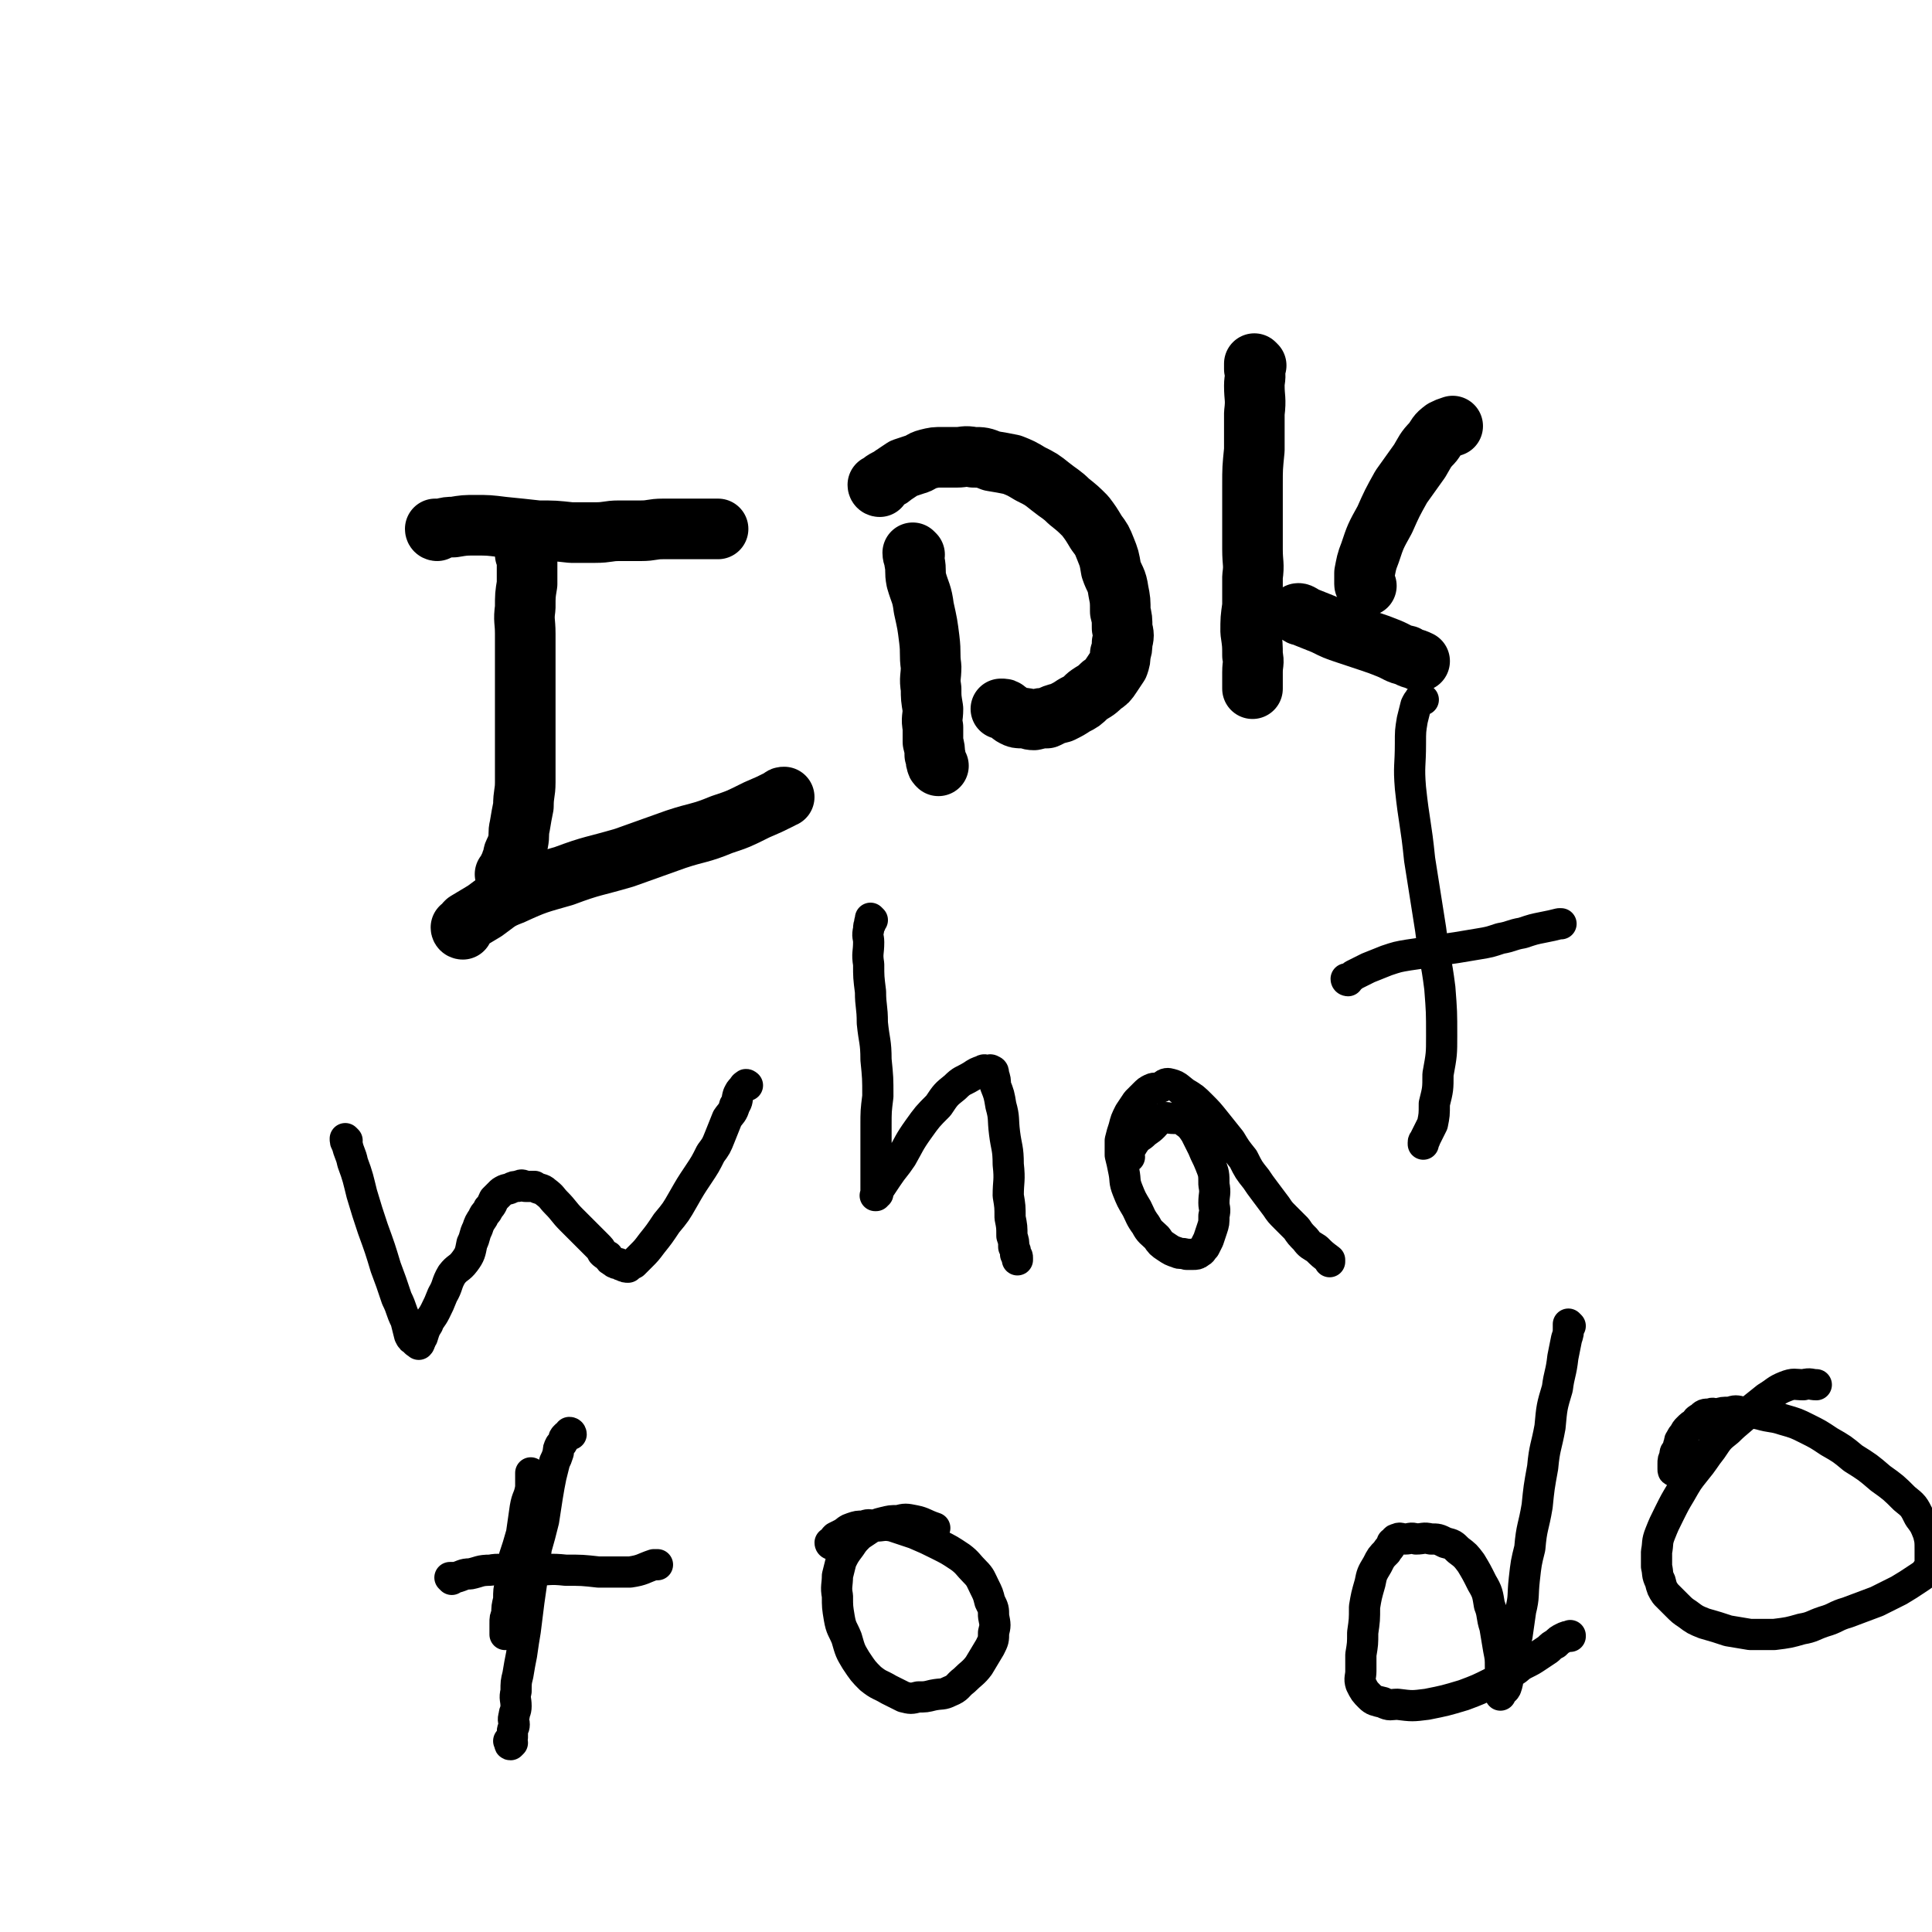
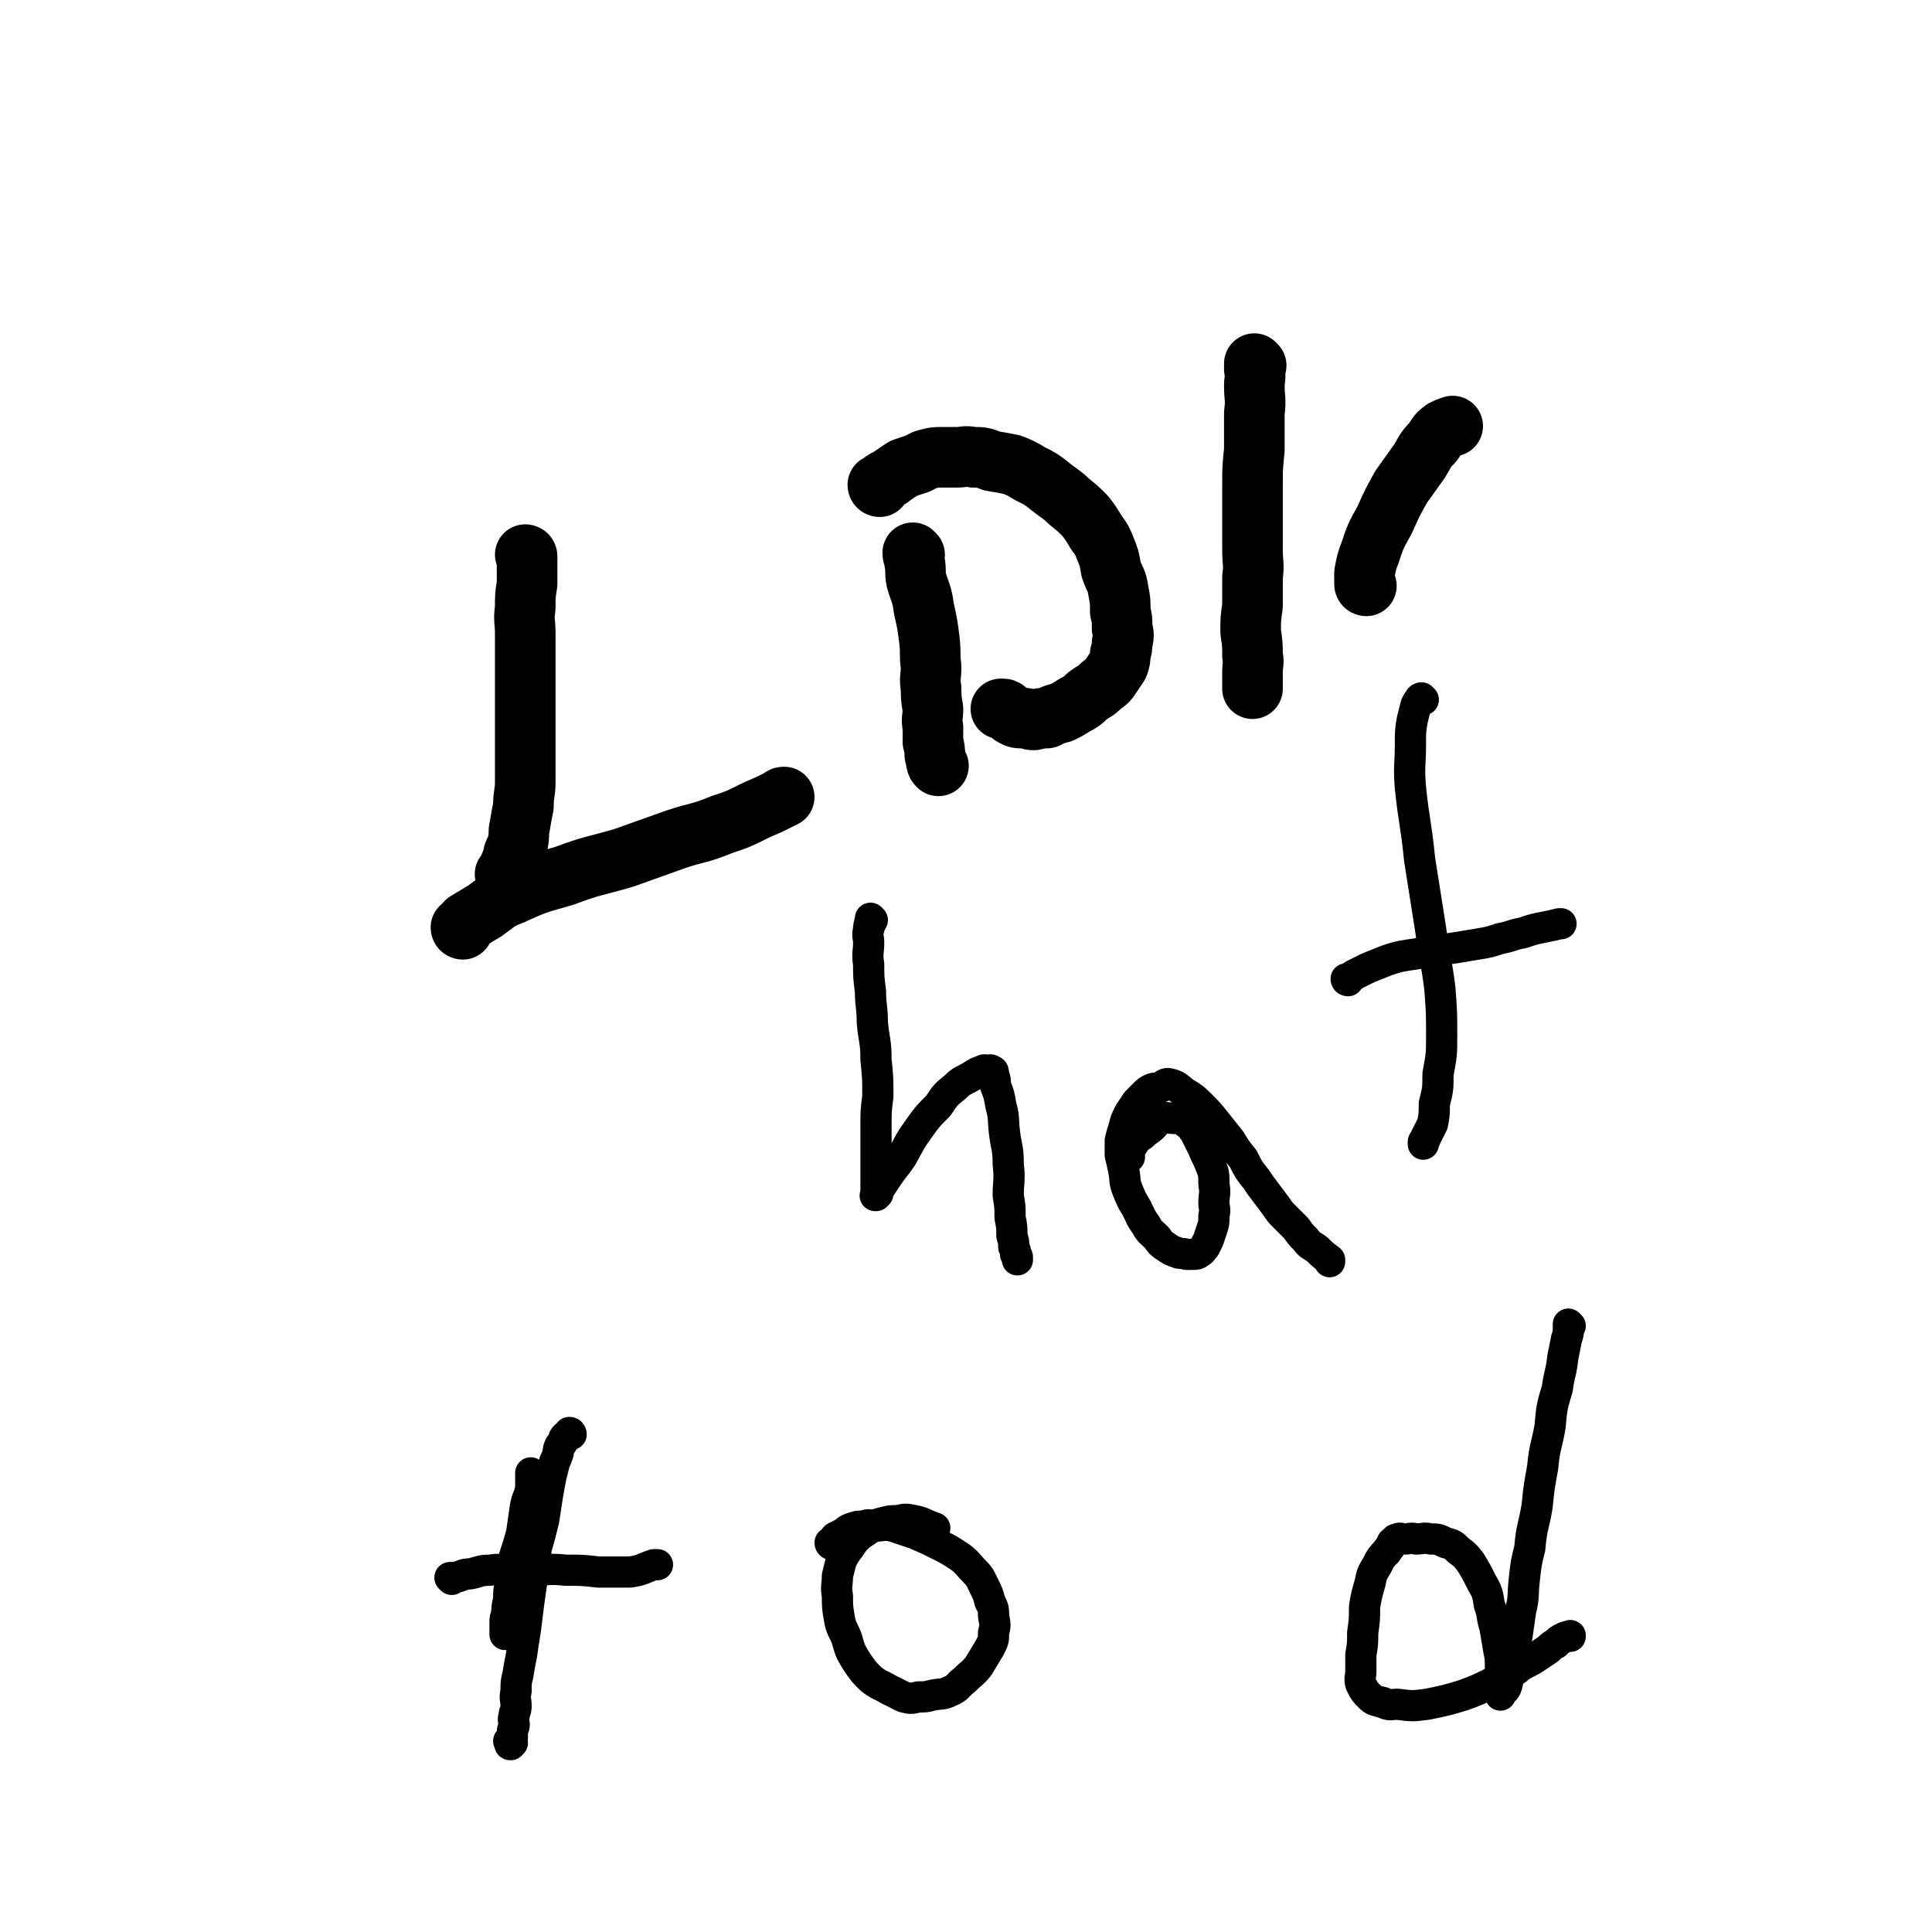
<svg xmlns="http://www.w3.org/2000/svg" viewBox="0 0 1052 1052" version="1.1">
  <g fill="none" stroke="#000000" stroke-width="33" stroke-linecap="round" stroke-linejoin="round">
    <path d="M287,303c0,0 -1,-1 -1,-1 0,0 1,0 1,1 0,1 0,1 0,2 0,2 0,2 0,4 0,5 0,5 0,9 -1,6 -1,6 -1,13 -1,7 0,7 0,14 0,11 0,11 0,21 0,11 0,11 0,23 0,10 0,10 0,21 0,8 0,8 0,16 0,6 -1,6 -1,13 -1,5 -1,5 -2,11 -1,4 0,4 -1,9 -1,3 -1,3 -2,5 -1,2 0,2 -1,4 -1,2 -1,2 -1,4 -1,1 -1,0 -1,1 -1,1 0,2 0,2 -1,1 -1,1 -2,1 " />
-     <path d="M238,289c0,0 -1,0 -1,-1 1,0 2,0 3,0 4,-1 4,-1 7,-1 6,-1 6,-1 12,-1 7,0 7,0 15,1 10,1 10,1 19,2 9,0 9,0 18,1 7,0 7,0 13,0 7,0 7,-1 13,-1 6,0 6,0 12,0 6,0 6,-1 12,-1 4,0 4,0 9,0 4,0 4,0 8,0 3,0 3,0 6,0 2,0 2,0 4,0 1,0 1,0 2,0 1,0 1,0 1,0 " />
    <path d="M252,506c0,0 -1,0 -1,-1 0,0 1,0 1,0 1,-2 1,-2 2,-3 5,-3 5,-3 10,-6 7,-5 7,-6 15,-9 13,-6 14,-6 28,-10 16,-6 16,-5 33,-10 14,-5 14,-5 28,-10 12,-4 13,-3 25,-8 9,-3 9,-3 19,-8 7,-3 7,-3 13,-6 1,-1 1,-1 2,-1 " />
    <path d="M498,302c0,0 -1,-1 -1,-1 0,2 1,3 1,5 1,5 0,5 1,10 2,7 3,7 4,15 2,9 2,9 3,17 1,8 0,8 1,15 0,6 -1,6 0,12 0,5 0,5 1,11 0,5 -1,5 0,10 0,4 0,4 0,8 1,4 1,4 1,7 1,2 0,2 1,4 0,1 0,1 1,2 0,0 0,0 0,0 " />
    <path d="M479,265c0,0 -1,0 -1,-1 0,0 0,0 1,0 1,-1 1,-1 2,-2 3,-2 3,-1 5,-3 3,-2 3,-2 6,-4 3,-1 3,-1 6,-2 4,-1 3,-2 7,-3 4,-1 4,-1 8,-1 4,0 4,0 8,0 4,0 4,-1 9,0 5,0 5,0 10,2 6,1 6,1 11,2 5,2 5,2 10,5 6,3 6,3 11,7 5,4 6,4 10,8 5,4 5,4 9,8 3,4 3,4 6,9 3,4 3,4 5,9 2,5 2,5 3,11 2,6 3,5 4,12 1,5 1,5 1,11 1,4 1,4 1,9 1,4 1,4 0,8 0,3 0,3 -1,6 0,3 0,3 -1,6 -2,3 -2,3 -4,6 -2,3 -2,3 -5,5 -4,4 -4,3 -8,6 -3,3 -3,3 -7,5 -3,2 -3,2 -7,4 -4,1 -4,1 -8,3 -3,0 -3,0 -7,1 -3,0 -3,-1 -6,-1 -3,0 -3,0 -5,-1 -2,-1 -2,-2 -4,-3 -1,-1 -1,-1 -3,-1 " />
    <path d="M684,199c0,0 -1,-1 -1,-1 0,1 0,2 0,3 1,5 0,5 0,9 0,7 1,7 0,15 0,10 0,10 0,20 -1,10 -1,10 -1,19 0,9 0,9 0,18 0,9 0,9 0,17 0,8 1,8 0,15 0,8 0,8 0,16 -1,7 -1,7 -1,14 1,7 1,7 1,13 1,4 0,4 0,9 0,3 0,3 0,5 0,2 0,2 0,4 0,0 0,0 0,0 " />
-     <path d="M708,335c0,0 -2,-1 -1,-1 1,0 2,1 4,2 5,2 5,2 10,4 6,3 6,3 12,5 6,2 6,2 12,4 6,2 6,2 11,4 5,2 5,3 10,4 3,2 3,1 7,3 0,0 0,0 0,0 " />
    <path d="M744,319c0,0 -1,0 -1,-1 0,0 0,0 0,-1 0,-2 0,-2 0,-5 1,-5 1,-6 3,-11 3,-9 3,-9 8,-18 4,-9 4,-9 9,-18 5,-7 5,-7 10,-14 3,-5 3,-6 7,-10 3,-4 2,-4 6,-7 2,-1 2,-1 5,-2 0,0 0,0 0,0 " />
  </g>
  <g fill="none" stroke="#000000" stroke-width="17" stroke-linecap="round" stroke-linejoin="round">
-     <path d="M189,621c0,0 -1,-1 -1,-1 0,1 0,2 1,3 1,5 2,5 3,10 3,8 3,9 5,17 3,10 3,10 6,19 4,11 4,11 7,21 3,8 3,8 6,17 3,6 2,6 5,12 1,4 1,4 2,8 1,2 1,2 3,3 0,1 1,1 2,2 0,0 0,0 0,0 1,-1 0,-1 1,-2 0,-1 0,-1 1,-2 1,-3 1,-4 3,-7 1,-3 2,-3 4,-7 2,-4 2,-4 4,-9 3,-5 2,-6 5,-11 3,-4 4,-3 7,-7 3,-4 3,-5 4,-10 2,-4 1,-4 3,-8 1,-3 1,-3 3,-6 1,-3 2,-2 3,-5 2,-2 2,-3 3,-5 2,-2 2,-2 4,-4 3,-2 3,-1 5,-2 2,-1 2,-1 4,-1 2,-1 2,-1 4,0 3,0 3,0 5,0 3,2 4,1 6,3 4,3 3,3 6,6 4,4 4,5 8,9 4,4 4,4 7,7 2,2 2,2 4,4 2,2 2,2 3,3 2,2 2,2 3,4 1,1 1,1 3,2 1,2 1,2 3,3 1,1 1,1 3,1 1,1 1,1 2,1 1,1 2,1 3,1 1,-1 1,-1 3,-2 2,-2 2,-2 4,-4 3,-3 3,-3 6,-7 4,-5 4,-5 8,-11 5,-6 5,-6 9,-13 4,-7 4,-7 8,-13 4,-6 4,-6 7,-12 3,-4 3,-4 5,-9 2,-5 2,-5 4,-10 2,-3 3,-3 4,-7 2,-3 1,-3 2,-6 1,-2 1,-2 2,-3 1,-1 1,-2 2,-2 0,-1 1,0 1,0 " />
    <path d="M475,501c0,0 -1,-1 -1,-1 0,0 0,1 0,2 -1,0 0,0 0,1 -1,1 -1,1 -1,3 -1,4 0,4 0,7 0,6 -1,6 0,12 0,7 0,7 1,15 0,8 1,8 1,17 1,10 2,10 2,20 1,10 1,10 1,20 -1,8 -1,8 -1,16 0,6 0,6 0,12 0,3 0,3 0,7 0,4 0,4 0,7 0,2 0,2 0,4 0,2 0,2 0,3 0,1 0,1 0,2 0,1 0,1 0,2 0,0 0,0 0,1 0,0 -1,0 0,0 0,0 0,-1 1,-1 0,-2 0,-2 1,-3 2,-3 2,-3 4,-6 4,-6 4,-5 8,-11 4,-7 4,-8 9,-15 5,-7 5,-7 11,-13 4,-6 4,-6 9,-10 4,-4 4,-3 9,-6 3,-2 3,-2 6,-3 1,-1 2,0 3,0 1,0 1,-1 2,0 1,0 1,1 1,2 1,3 1,3 1,6 2,5 2,5 3,11 2,7 1,7 2,15 1,8 2,8 2,17 1,9 0,9 0,17 1,6 1,6 1,12 1,5 1,5 1,10 1,3 1,3 1,6 1,2 1,2 1,4 1,1 1,1 1,2 0,1 0,0 0,1 " />
    <path d="M615,630c0,0 -1,0 -1,-1 0,0 0,0 0,0 1,-1 0,-1 0,-2 1,-2 2,-2 3,-4 2,-3 2,-3 5,-5 3,-3 3,-2 6,-5 2,-2 2,-3 5,-4 2,-1 3,0 6,0 2,0 2,0 4,0 2,1 2,2 4,3 2,2 2,2 4,5 2,4 2,4 4,8 2,5 2,4 4,9 2,5 2,5 2,11 1,5 0,5 0,10 0,3 1,3 0,7 0,4 0,4 -1,7 -1,3 -1,3 -2,6 -1,2 -1,2 -2,4 -2,2 -1,2 -3,3 -1,1 -2,1 -3,1 -2,0 -2,0 -4,0 -3,-1 -3,0 -5,-1 -3,-1 -3,-1 -6,-3 -3,-2 -3,-2 -5,-5 -3,-3 -4,-3 -6,-7 -3,-4 -3,-5 -5,-9 -3,-5 -3,-5 -5,-10 -2,-5 -1,-5 -2,-10 -1,-5 -1,-5 -2,-9 0,-4 0,-4 0,-8 1,-4 1,-4 2,-7 1,-4 1,-4 3,-8 2,-3 2,-3 4,-6 2,-2 2,-2 4,-4 2,-2 2,-2 4,-3 2,-1 3,0 5,-1 2,-1 2,-2 4,-2 5,1 5,2 9,5 5,3 5,3 9,7 4,4 4,4 8,9 4,5 4,5 8,10 3,5 3,5 7,10 3,6 3,6 7,11 2,3 2,3 5,7 3,4 3,4 6,8 2,3 2,3 5,6 3,3 3,3 6,6 2,3 2,3 5,6 2,3 3,3 6,5 3,3 3,3 7,6 0,0 0,0 0,1 " />
    <path d="M775,381c0,0 -1,-1 -1,-1 0,0 -1,0 -1,1 -1,1 -1,1 -2,3 -1,4 -1,4 -2,8 -1,6 -1,6 -1,13 0,12 -1,12 0,24 2,19 3,19 5,39 3,19 3,19 6,38 2,16 3,16 5,32 1,13 1,13 1,26 0,10 0,10 -2,21 0,8 0,8 -2,16 0,6 0,6 -1,11 -2,4 -2,4 -4,8 0,1 -1,1 -1,2 0,1 0,1 0,1 " />
    <path d="M734,534c0,0 -1,0 -1,-1 0,0 1,0 1,0 2,-1 2,-1 3,-2 4,-2 4,-2 8,-4 5,-2 5,-2 10,-4 6,-2 6,-2 12,-3 7,-1 7,-1 13,-2 6,-1 6,-1 13,-2 6,-1 6,-1 12,-2 6,-1 6,-1 12,-3 6,-1 6,-2 12,-3 6,-2 6,-2 11,-3 5,-1 5,-1 9,-2 1,0 1,0 1,0 " />
    <path d="M290,803c0,0 -1,-1 -1,-1 0,3 0,4 0,8 -1,6 -2,5 -3,11 -1,7 -1,7 -2,14 -2,7 -2,7 -4,13 -1,7 -1,7 -2,14 -1,4 -1,4 -1,9 -1,4 -1,4 -1,8 -1,2 -1,2 -1,5 0,1 0,1 0,2 0,1 0,1 0,1 0,1 0,1 0,2 0,1 0,1 0,1 " />
    <path d="M246,860c0,0 -1,-1 -1,-1 1,0 2,0 3,0 4,-1 4,-2 8,-2 5,-1 5,-2 11,-2 5,-1 5,0 11,0 6,-1 6,0 12,0 9,0 9,-1 18,0 9,0 9,0 18,1 9,0 9,0 17,0 7,-1 7,-2 13,-4 1,0 1,0 2,0 " />
    <path d="M453,841c0,0 -1,0 -1,-1 0,0 0,0 1,0 1,-2 1,-2 2,-3 2,-1 2,-1 4,-2 3,-2 2,-2 5,-3 3,-1 3,-1 6,-1 3,-1 3,-1 6,0 5,0 5,-1 10,0 6,2 6,2 12,4 7,3 7,3 13,6 6,3 6,3 12,7 4,3 4,4 8,8 3,3 3,4 5,8 2,4 2,4 3,8 2,4 2,4 2,8 1,5 1,5 0,9 0,4 0,4 -2,8 -3,5 -3,5 -6,10 -3,4 -4,4 -8,8 -4,3 -3,4 -8,6 -4,2 -4,1 -9,2 -4,1 -4,1 -8,1 -4,1 -4,1 -8,0 -4,-2 -4,-2 -8,-4 -5,-3 -5,-2 -10,-6 -4,-4 -4,-4 -8,-10 -3,-5 -3,-5 -5,-12 -2,-5 -3,-5 -4,-11 -1,-6 -1,-6 -1,-12 -1,-5 0,-6 0,-11 1,-4 1,-4 2,-8 2,-4 2,-4 5,-8 2,-3 2,-3 5,-6 3,-2 3,-2 6,-4 3,-2 3,-2 7,-3 4,-1 4,-1 8,-1 4,-1 4,-1 9,0 5,1 5,2 11,4 " />
    <path d="M311,781c0,0 0,-1 -1,-1 0,0 0,0 0,1 -1,0 -1,0 -2,1 -1,1 -1,1 -1,2 -1,2 -1,2 -2,3 -1,2 -1,2 -1,4 -1,3 -1,3 -2,5 -1,4 -1,4 -2,8 -1,5 -1,5 -2,11 -1,6 -1,7 -2,13 -2,8 -2,8 -4,15 -1,8 -1,8 -2,15 -1,7 -1,7 -2,14 -1,8 -1,8 -2,16 -1,6 -1,6 -2,13 -1,5 -1,5 -2,11 -1,4 -1,4 -1,9 -1,4 0,4 0,8 0,3 -1,3 -1,5 -1,3 0,3 0,5 0,2 -1,2 -1,4 0,2 0,2 0,3 -1,1 -1,1 -2,2 0,0 1,0 1,1 0,0 -1,1 0,1 0,0 0,0 1,-1 " />
    <path d="M855,722c0,0 -1,-1 -1,-1 0,1 0,1 0,2 0,3 0,3 -1,6 -1,5 -1,5 -2,10 -1,9 -2,9 -3,17 -3,10 -3,10 -4,21 -2,11 -3,11 -4,22 -2,11 -2,11 -3,21 -2,12 -3,11 -4,23 -2,8 -2,8 -3,17 -1,9 0,9 -2,17 -1,7 -1,7 -2,14 -2,6 -1,6 -3,13 0,4 -1,4 -2,9 0,3 0,3 -1,6 -1,2 -2,1 -3,2 0,1 0,2 0,2 0,0 0,-1 0,-2 0,0 0,0 0,-1 0,-3 0,-3 0,-5 0,-3 0,-3 0,-7 0,-5 0,-5 -1,-10 -1,-6 -1,-6 -2,-12 -2,-6 -1,-7 -3,-12 -1,-6 -1,-7 -4,-12 -3,-6 -3,-6 -6,-11 -3,-4 -3,-4 -7,-7 -3,-3 -3,-3 -7,-4 -4,-2 -4,-2 -8,-2 -4,-1 -4,0 -8,0 -3,-1 -3,0 -6,0 -2,0 -3,-1 -4,0 -2,0 -1,1 -3,2 -1,3 -2,3 -3,5 -3,3 -3,3 -5,7 -3,5 -3,5 -4,10 -2,7 -2,7 -3,13 0,7 0,7 -1,14 0,6 0,6 -1,12 0,4 0,4 0,9 0,3 -1,4 0,7 2,4 2,4 5,7 2,2 3,2 7,3 4,2 4,1 8,1 8,1 8,1 16,0 10,-2 10,-2 20,-5 8,-3 8,-3 16,-7 5,-2 5,-2 9,-5 5,-2 4,-3 8,-5 4,-2 4,-2 7,-4 3,-2 3,-2 6,-4 2,-2 2,-2 4,-3 2,-2 2,-2 4,-3 2,-1 2,-1 4,-1 0,-1 0,0 0,0 " />
-     <path d="M912,801c-1,0 -1,0 -1,-1 0,-1 0,-1 0,-1 0,-1 0,-1 0,-2 0,-2 0,-2 1,-4 0,-2 0,-2 1,-3 1,-2 1,-2 1,-3 1,-2 0,-2 1,-3 1,-2 1,-2 2,-3 1,-2 1,-2 2,-3 2,-2 2,-2 4,-3 1,-2 1,-2 3,-3 2,-2 2,-2 5,-2 2,-1 2,0 4,0 3,-1 3,-1 7,-1 3,-1 3,-1 7,0 4,0 4,0 9,1 7,2 7,1 13,3 7,2 7,2 13,5 6,3 6,3 12,7 7,4 7,4 13,9 8,5 8,5 15,11 7,5 7,5 13,11 5,4 5,4 8,10 3,4 3,4 5,9 1,4 1,4 1,9 0,3 0,3 0,7 0,2 0,2 -1,3 -2,3 -2,3 -5,5 -6,4 -6,4 -11,7 -6,3 -6,3 -12,6 -8,3 -8,3 -16,6 -7,2 -6,3 -13,5 -6,2 -6,3 -12,4 -7,2 -7,2 -15,3 -6,0 -6,0 -13,0 -6,-1 -6,-1 -12,-2 -6,-2 -6,-2 -13,-4 -5,-2 -5,-2 -9,-5 -3,-2 -3,-2 -6,-5 -3,-3 -3,-3 -6,-6 -2,-3 -2,-3 -3,-7 -2,-4 -1,-4 -2,-8 0,-4 0,-4 0,-8 1,-5 0,-5 2,-10 2,-5 2,-5 5,-11 3,-6 3,-6 6,-11 4,-7 4,-7 8,-12 5,-6 5,-7 9,-12 4,-6 4,-6 9,-10 5,-5 6,-5 11,-10 5,-4 5,-4 10,-8 5,-3 5,-4 10,-6 5,-2 5,-1 10,-1 4,-1 4,0 7,0 " />
  </g>
</svg>